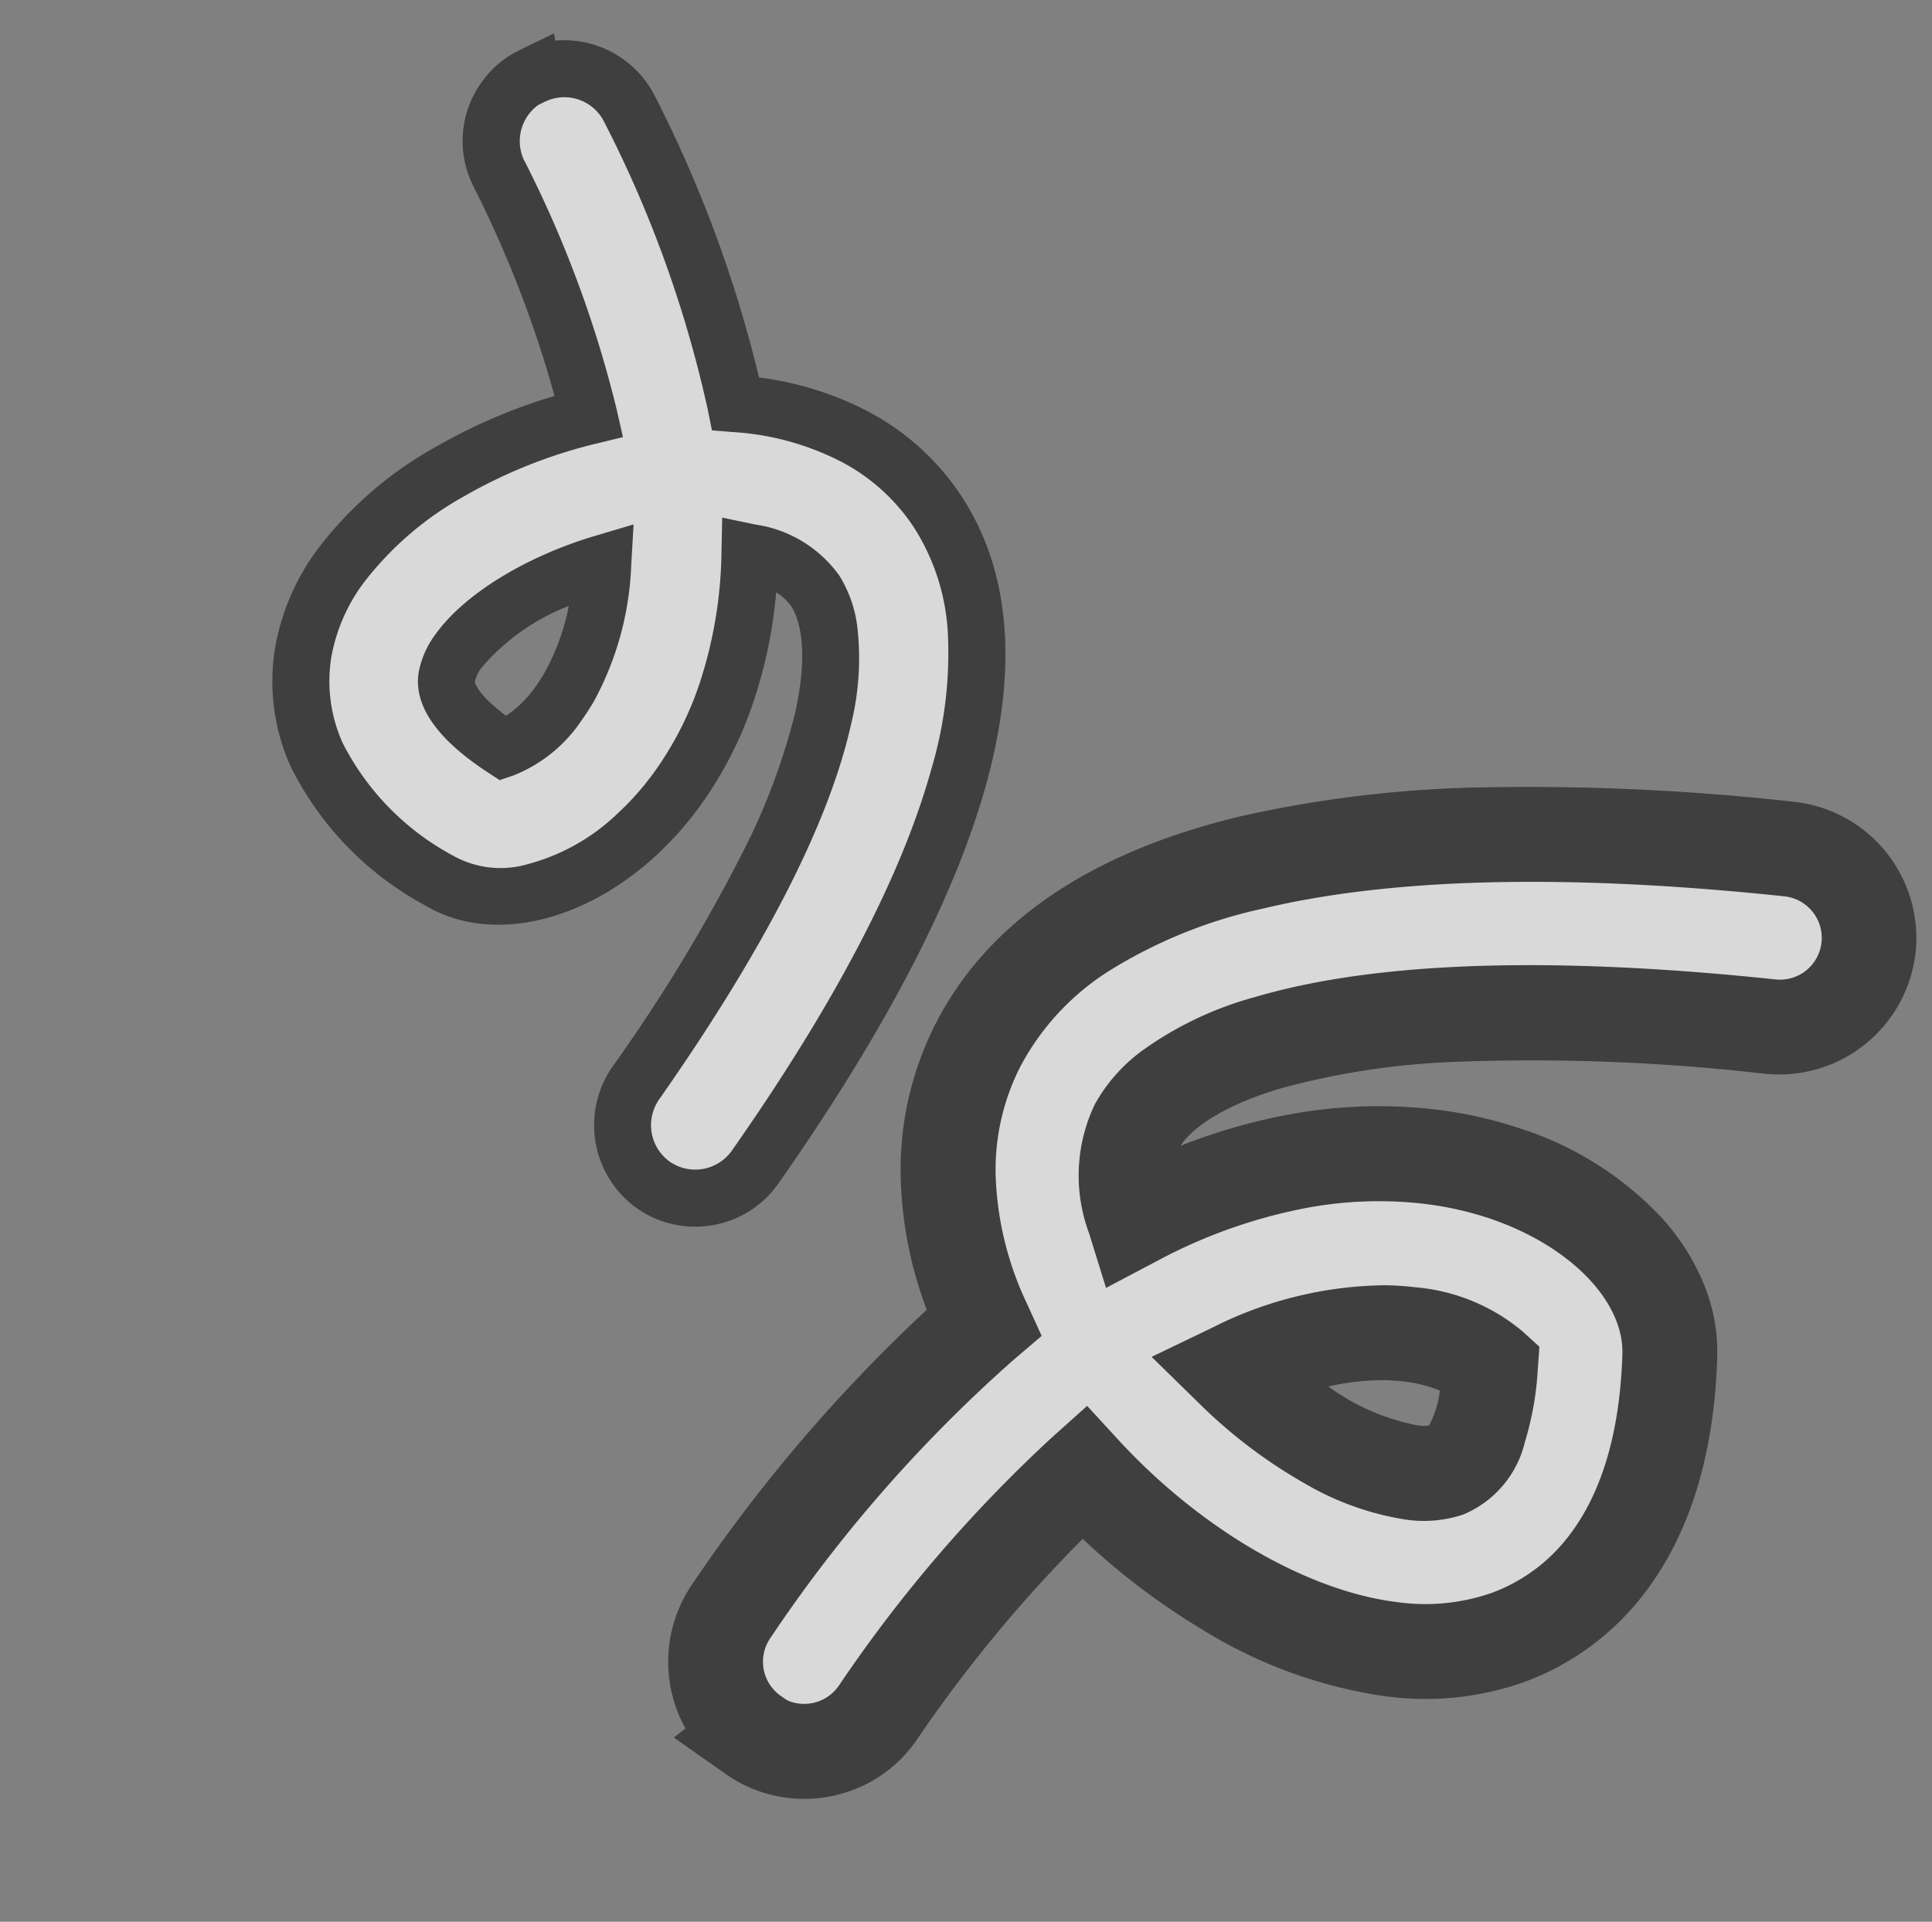
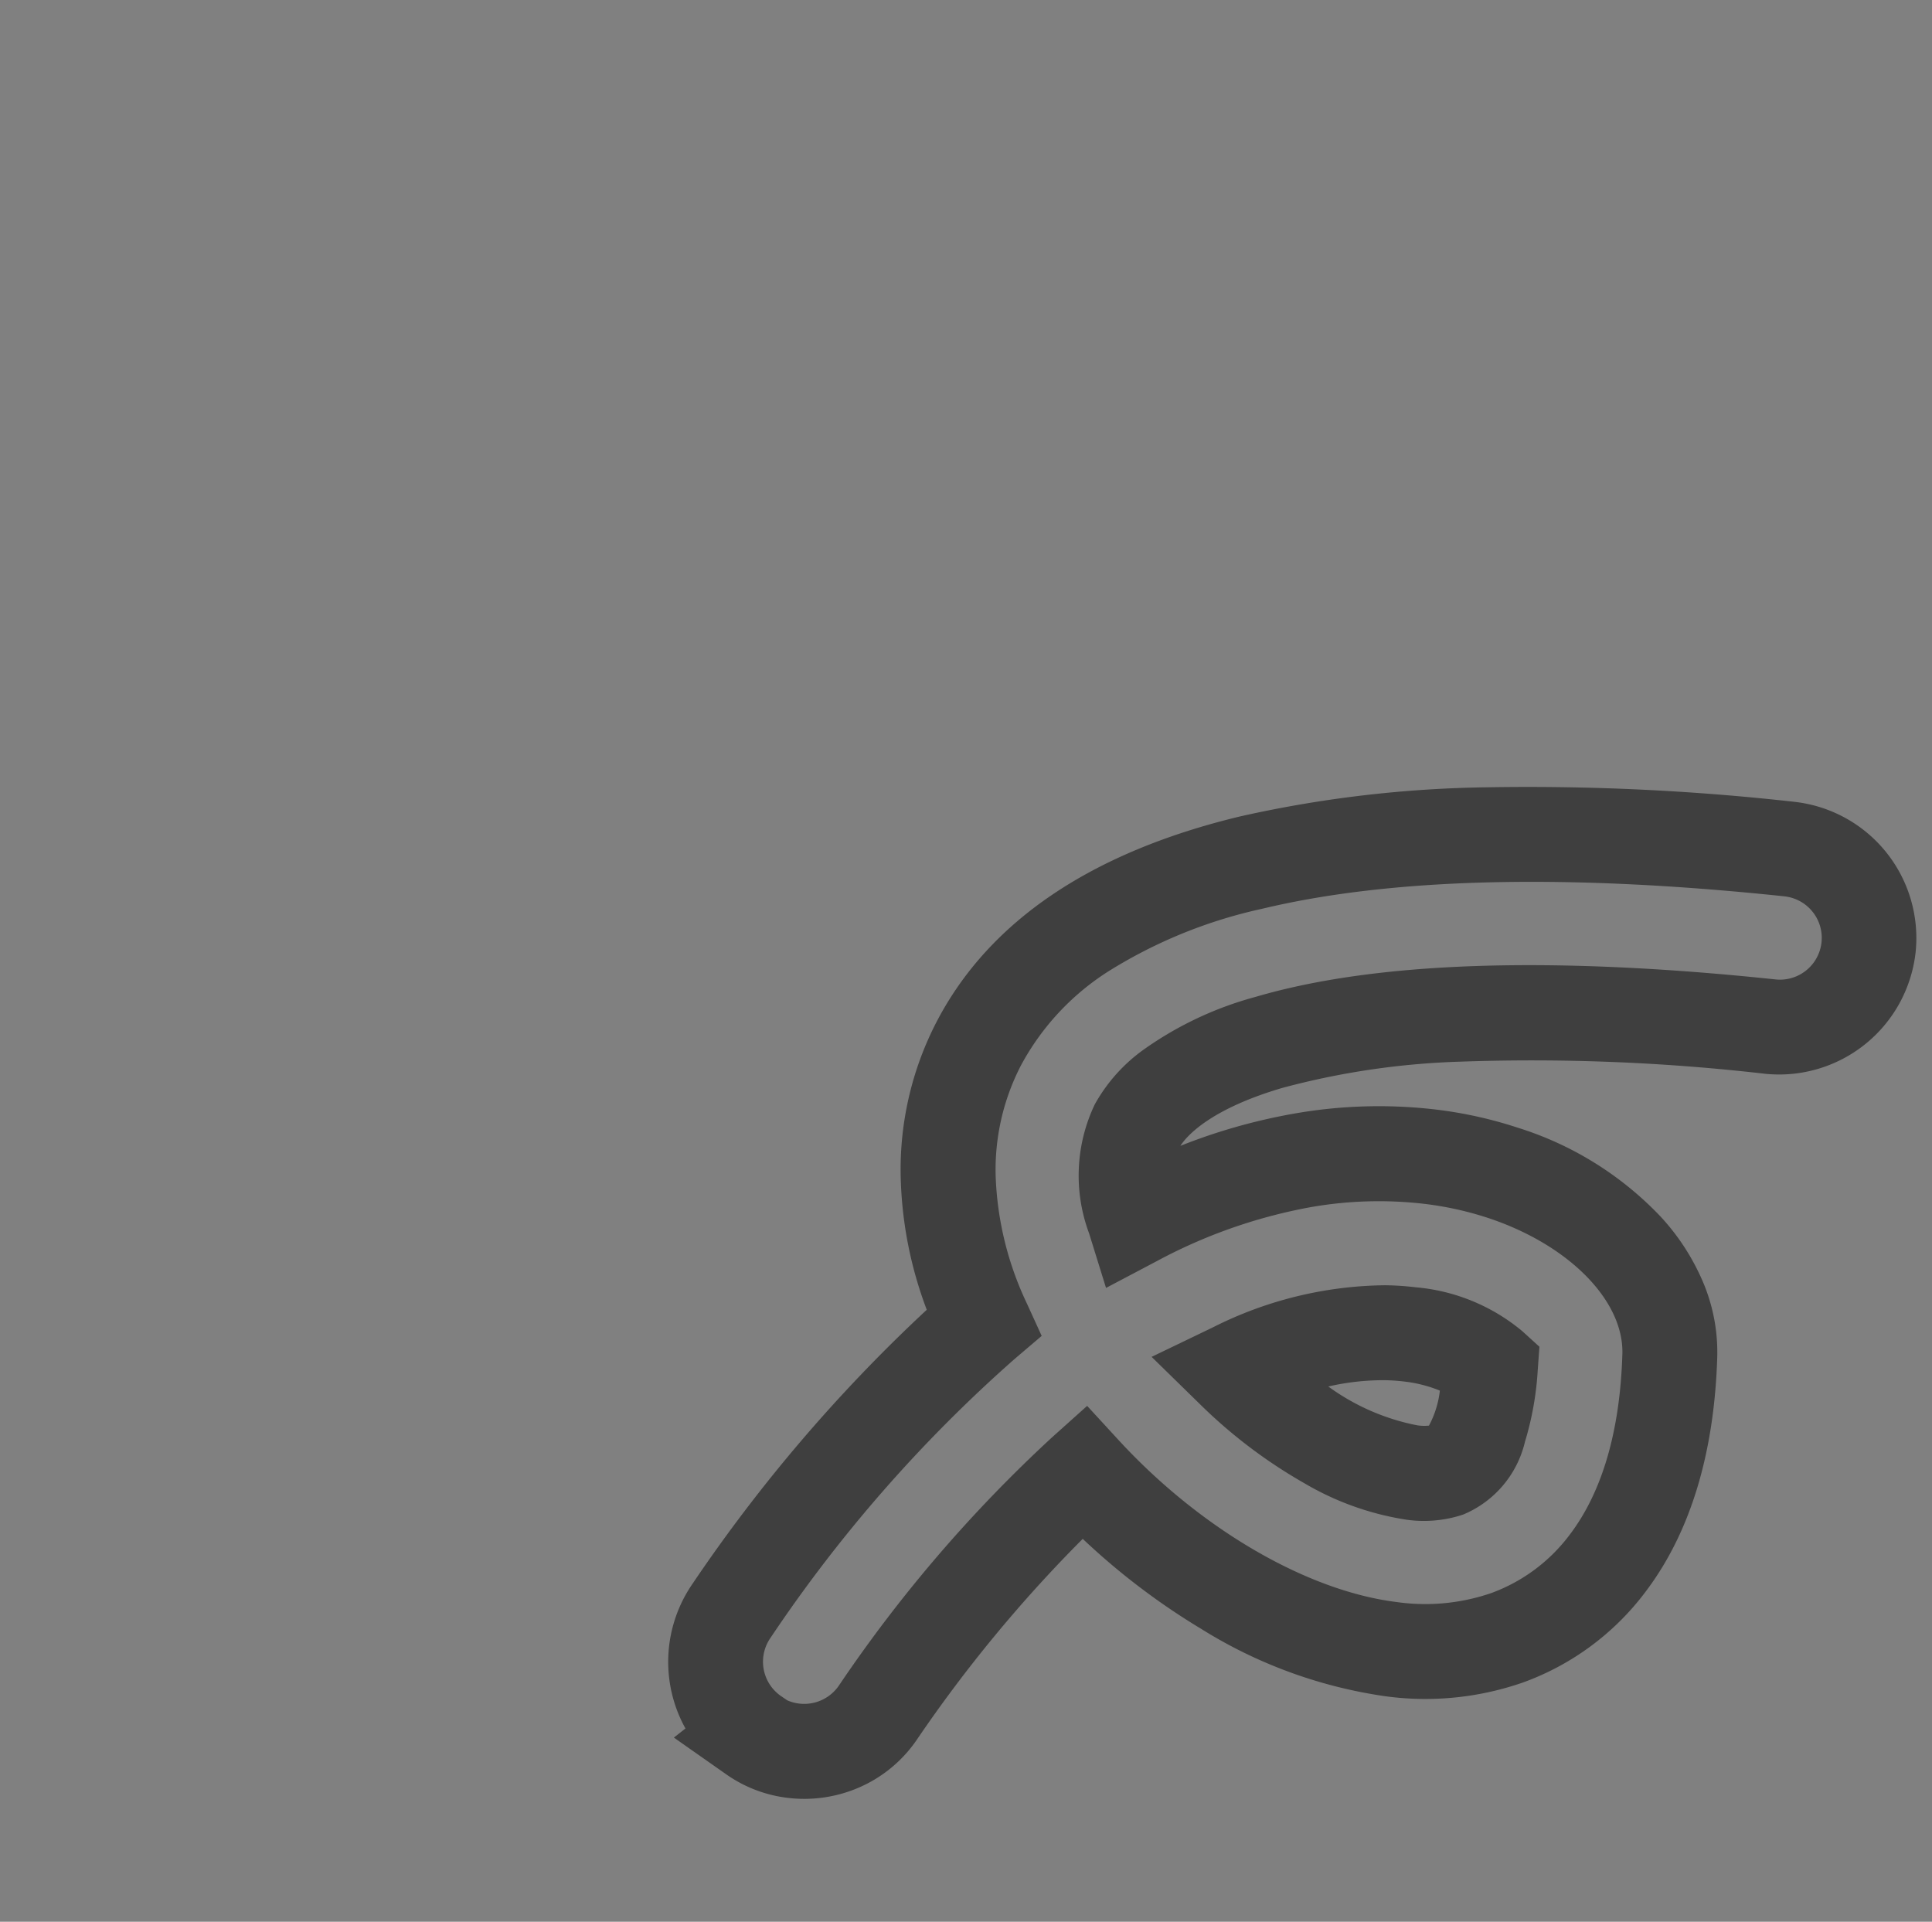
<svg xmlns="http://www.w3.org/2000/svg" width="101.743" height="101.2" viewBox="0 0 101.743 101.2">
  <rect x="0" y="0" width="101.743" height="101.2" fill="#808080" stroke="none" />
  <defs>
    <style>
      .cls-1 {
        opacity: 0.696;
      }

      .cls-2 {
        fill: #fff;
      }

      .cls-3 {
        fill: #222;
      }
    </style>
  </defs>
  <g id="ico_nayami" class="cls-1" transform="translate(-903.497 -1249.419)">
-     <path id="パス_1" data-name="パス 1" class="cls-2" d="M76.34,67.39a4.56,4.56,0,0,0,2.186.541,4.674,4.674,0,0,0,4.16-2.515,71.067,71.067,0,0,1,9.238-13.892c6.393,5.43,16.124,9.473,23.176,5.923,2.891-1.457,7.639-5.43,6.7-15.772-.353-3.972-4.348-7.4-9.919-8.509-3.643-.729-10.695-.94-18.945,4.8a6.385,6.385,0,0,1-.47-4.866c.776-2.068,5.383-8.814,32.46-9.284a4.7,4.7,0,0,0-.07-9.4h-.071c-23.6.4-37.444,5.571-41.11,15.372-1.716,4.583-.94,9.708,2.045,14.573A77.483,77.483,0,0,0,74.389,61.021a4.7,4.7,0,0,0,1.974,6.346Zm30.439-25.1a8.471,8.471,0,0,1,5.712,1.081c.094,1.88,0,4.889-1.6,5.688-2.139,1.081-7.146-.259-11.823-3.831A17.942,17.942,0,0,1,106.779,42.287Z" transform="translate(875.621 1264.619) rotate(7)" />
    <path id="パス_1_-_アウトライン" data-name="パス 1 - アウトライン" class="cls-3" d="M78.526,70.431a7.069,7.069,0,0,1-3.363-.835L72.19,68.011l.548-.549a7.231,7.231,0,0,1-.567-7.595A83.43,83.43,0,0,1,82.663,44.028a21.124,21.124,0,0,1-2.205-6.71,16.9,16.9,0,0,1,.874-8.412c2.089-5.584,6.983-9.85,14.547-12.677a62.971,62.971,0,0,1,12.674-3.1,126.036,126.036,0,0,1,16.189-1.219h.113a7.216,7.216,0,0,1,7.2,7.085v.023a7.231,7.231,0,0,1-7.085,7.294,107.3,107.3,0,0,0-16.008,1.322,40.9,40.9,0,0,0-9.138,2.515c-3.662,1.584-4.7,3.146-4.957,3.684a30.547,30.547,0,0,1,5.644-2.387,25.7,25.7,0,0,1,7.5-1.151,22.27,22.27,0,0,1,4.357.42,17.588,17.588,0,0,1,8.054,3.733,11.959,11.959,0,0,1,2.632,3.14,9.468,9.468,0,0,1,1.233,3.865c.46,5.066-.294,9.337-2.24,12.694a14.035,14.035,0,0,1-5.824,5.533,15.648,15.648,0,0,1-7.105,1.605,24.984,24.984,0,0,1-10.067-2.342A36.325,36.325,0,0,1,92.286,55,73.268,73.268,0,0,0,84.9,66.569a7.1,7.1,0,0,1-2.7,2.856A7.234,7.234,0,0,1,78.526,70.431Zm-.647-5.094a2.215,2.215,0,0,0,2.584-1.066l.008-.015a74.155,74.155,0,0,1,9.57-14.377l1.622-1.857,1.879,1.6c4.842,4.112,10.811,6.667,15.578,6.667a10.7,10.7,0,0,0,4.856-1.071,9.043,9.043,0,0,0,3.747-3.575c1.417-2.445,1.951-5.721,1.586-9.738V41.9c-.25-2.822-3.505-5.4-7.915-6.278a17.271,17.271,0,0,0-3.38-.324,20.705,20.705,0,0,0-6.042.933,27.475,27.475,0,0,0-7.609,3.786l-2.47,1.717-1.236-2.743a8.707,8.707,0,0,1-.532-6.771,8.774,8.774,0,0,1,2.2-3.178,18.457,18.457,0,0,1,5.52-3.48c6.04-2.612,15.138-4.041,27.042-4.248a2.2,2.2,0,0,0-.027-4.4H124.8c-11.451.2-20.594,1.542-27.176,4A25.484,25.484,0,0,0,89.952,25.2a13.366,13.366,0,0,0-3.937,5.458,11.952,11.952,0,0,0-.607,5.95,16.976,16.976,0,0,0,2.442,6.439l.987,1.609-1.277,1.39A75.667,75.667,0,0,0,76.6,62.179a2.2,2.2,0,0,0,.913,2.97Zm31.168-13.417a15.1,15.1,0,0,1-5.523-1.245,26.516,26.516,0,0,1-5.972-3.464l-2.834-2.165,3-1.926A20.545,20.545,0,0,1,106.5,39.8h.01a14.792,14.792,0,0,1,1.565-.085,10.11,10.11,0,0,1,5.859,1.613l.989.7.061,1.212a16.235,16.235,0,0,1-.207,3.852,5.519,5.519,0,0,1-2.768,4.2A6.554,6.554,0,0,1,109.047,51.921Zm-4.905-6.459a11.79,11.79,0,0,0,4.905,1.459,2.525,2.525,0,0,0,.61-.06,5.158,5.158,0,0,0,.345-1.9,7.059,7.059,0,0,0-1.924-.246,9.769,9.769,0,0,0-1.028.056A12.881,12.881,0,0,0,104.142,45.462Z" transform="translate(875.621 1264.619) rotate(7)" />
-     <path id="パス_2" data-name="パス 2" class="cls-2" d="M2.033,43.292a3.726,3.726,0,0,0,1.786.442,3.819,3.819,0,0,0,3.4-2.055,58.071,58.071,0,0,1,7.548-11.351c5.224,4.437,13.176,7.74,18.938,4.84,2.362-1.191,6.242-4.437,5.474-12.888-.288-3.246-3.553-6.05-8.105-6.953-2.977-.6-8.739-.768-15.481,3.918a5.217,5.217,0,0,1-.384-3.976c.634-1.69,4.4-7.2,26.524-7.587A3.842,3.842,0,0,0,41.676,0h-.058C22.335.327,11.022,4.552,8.026,12.561c-1.4,3.745-.768,7.932,1.671,11.908A63.313,63.313,0,0,0,.439,38.087a3.839,3.839,0,0,0,1.613,5.186ZM26.906,22.779a6.922,6.922,0,0,1,4.667.883c.077,1.537,0,4-1.306,4.648-1.748.883-5.839-.211-9.661-3.131A14.661,14.661,0,0,1,26.906,22.779Z" transform="matrix(-0.588, 0.809, -0.809, -0.588, 967.728, 1277.219)" />
-     <path id="パス_2_-_アウトライン" data-name="パス 2 - アウトライン" class="cls-3" d="M3.82,45.234a5.239,5.239,0,0,1-2.492-.618l-1.784-.952.273-.274a5.364,5.364,0,0,1-.708-6A67.054,67.054,0,0,1,7.855,24.277a16.88,16.88,0,0,1-1.918-5.635,13.269,13.269,0,0,1,.685-6.606c1.65-4.41,5.542-7.788,11.568-10.041,5.76-2.153,13.634-3.329,23.4-3.494h.083A5.3,5.3,0,0,1,45.421.039a5.33,5.33,0,0,1,1.6,3.717V3.77a5.376,5.376,0,0,1-5.256,5.412A88.211,88.211,0,0,0,28.6,10.271a33.947,33.947,0,0,0-7.591,2.092c-3.44,1.488-4.233,3-4.394,3.433a2.57,2.57,0,0,0-.14,1.1,24.952,24.952,0,0,1,5.469-2.453,20.456,20.456,0,0,1,5.972-.917,17.653,17.653,0,0,1,3.453.333c5.216,1.034,8.957,4.367,9.305,8.291A16.767,16.767,0,0,1,38.914,32.2a10.926,10.926,0,0,1-4.534,4.308,12.249,12.249,0,0,1-5.561,1.254,19.88,19.88,0,0,1-8.006-1.867,29.229,29.229,0,0,1-5.843-3.478A59.524,59.524,0,0,0,8.55,42.37,5.294,5.294,0,0,1,3.82,45.234Zm-.741-3.118a2.349,2.349,0,0,0,2.807-1.124l0-.009a60.055,60.055,0,0,1,7.747-11.642l.973-1.114,1.128.958a26.349,26.349,0,0,0,6.289,3.967,17.164,17.164,0,0,0,6.791,1.61,9.282,9.282,0,0,0,4.212-.933,7.931,7.931,0,0,0,3.288-3.134,13.887,13.887,0,0,0,1.367-8.278,5.1,5.1,0,0,0-1.937-3.353A10.845,10.845,0,0,0,30.782,16.8a14.654,14.654,0,0,0-2.868-.275,17.461,17.461,0,0,0-5.1.786,22.991,22.991,0,0,0-6.369,3.167l-1.482,1.03-.742-1.646a6.6,6.6,0,0,1-.421-5.119,6.628,6.628,0,0,1,1.663-2.4,14.55,14.55,0,0,1,4.349-2.736C24.686,7.5,32.052,6.351,41.708,6.183A2.366,2.366,0,0,0,44.018,3.8a2.36,2.36,0,0,0-2.341-2.3h-.045C32.21,1.66,24.677,2.772,19.24,4.8A21.357,21.357,0,0,0,12.8,8.4a11.457,11.457,0,0,0-3.372,4.682,10.3,10.3,0,0,0-.525,5.129,14.408,14.408,0,0,0,2.07,5.469l.592.965-.766.834a62.366,62.366,0,0,0-9.033,13.3,2.342,2.342,0,0,0,.977,3.16Zm25.68-12.007c-2.573,0-6.046-1.432-9.063-3.736l-1.7-1.3,1.8-1.156a16.253,16.253,0,0,1,6.944-2.629h.006a11.543,11.543,0,0,1,1.221-.066,7.712,7.712,0,0,1,4.473,1.218l.594.421.036.727c.162,3.232-.554,5.271-2.128,6.062A4.819,4.819,0,0,1,28.759,30.108Zm-5.284-4.8a11.474,11.474,0,0,0,5.284,1.8,1.9,1.9,0,0,0,.831-.136l.006,0c.114-.07.482-.673.5-2.391a5.9,5.9,0,0,0-2.126-.357,8.529,8.529,0,0,0-.9.049A11.769,11.769,0,0,0,23.476,25.308Z" transform="matrix(-0.588, 0.809, -0.809, -0.588, 967.728, 1277.219)" />
  </g>
</svg>